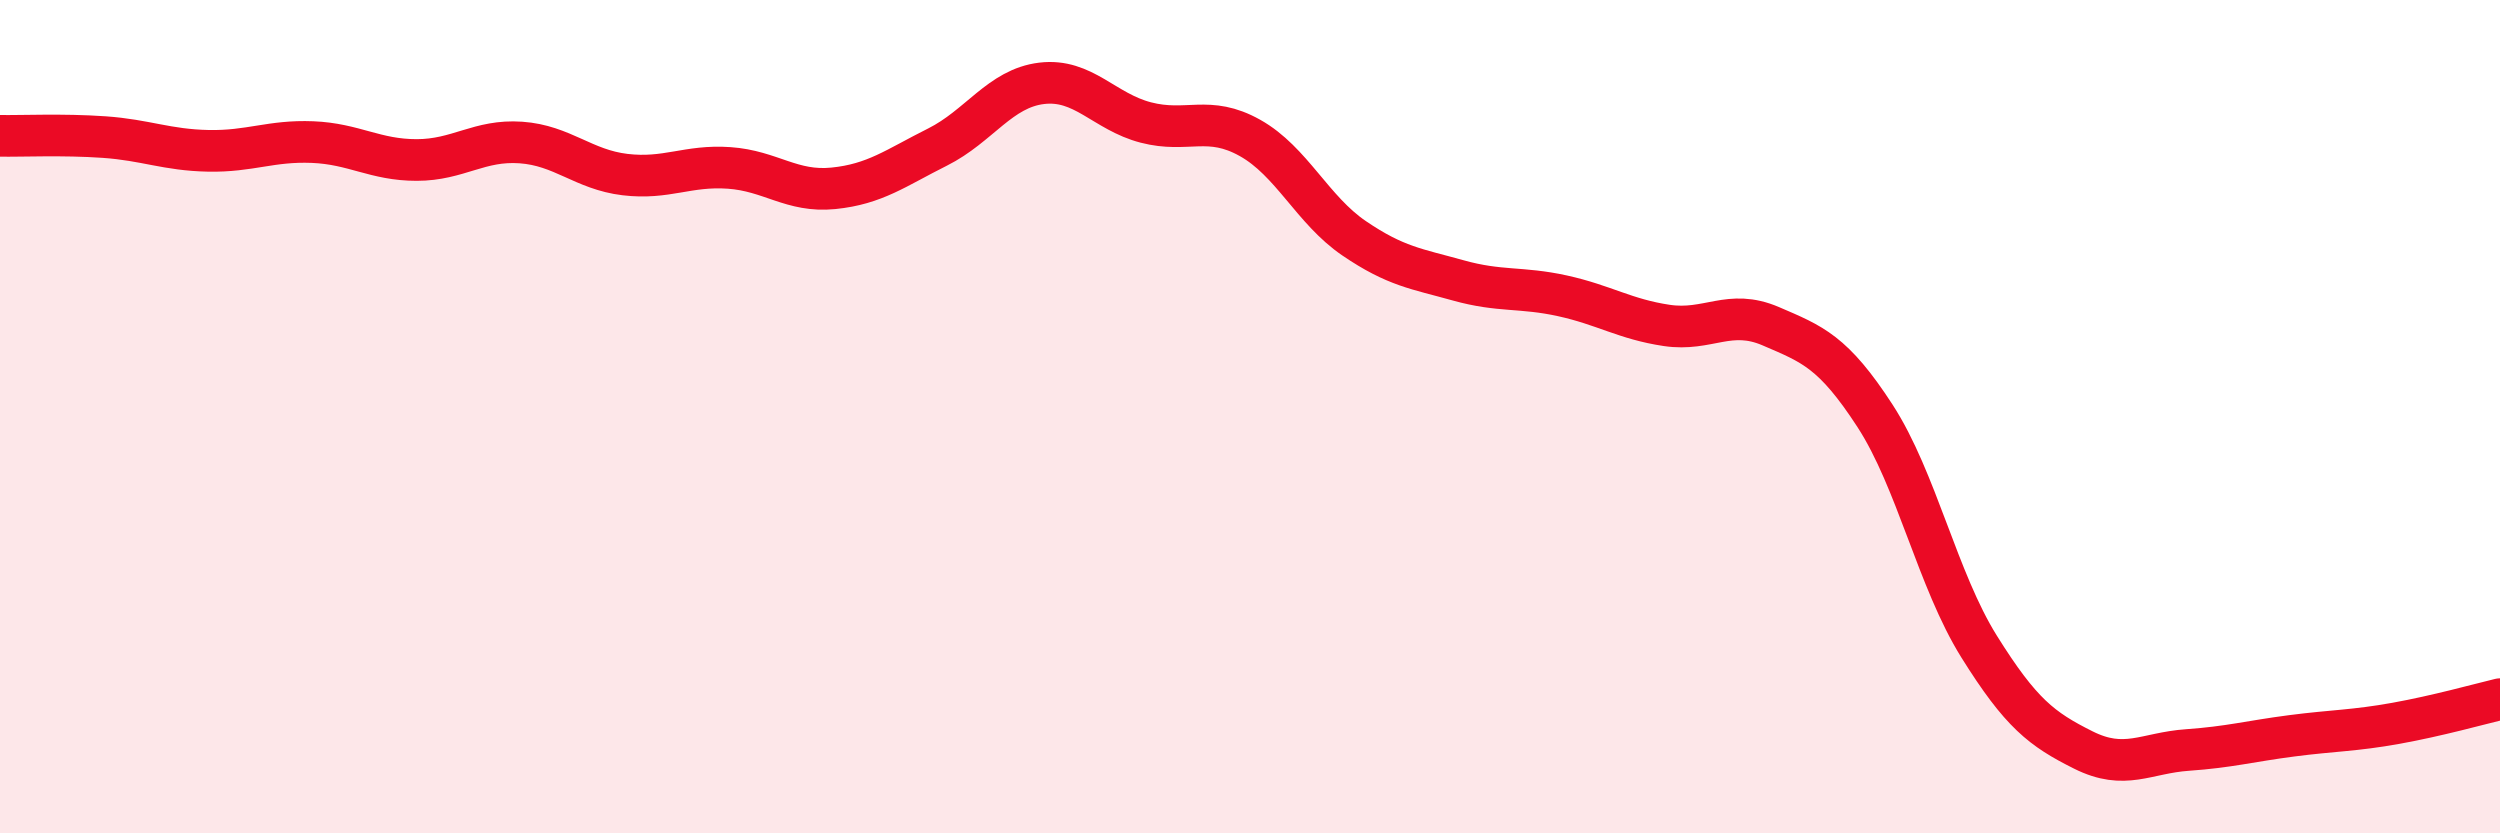
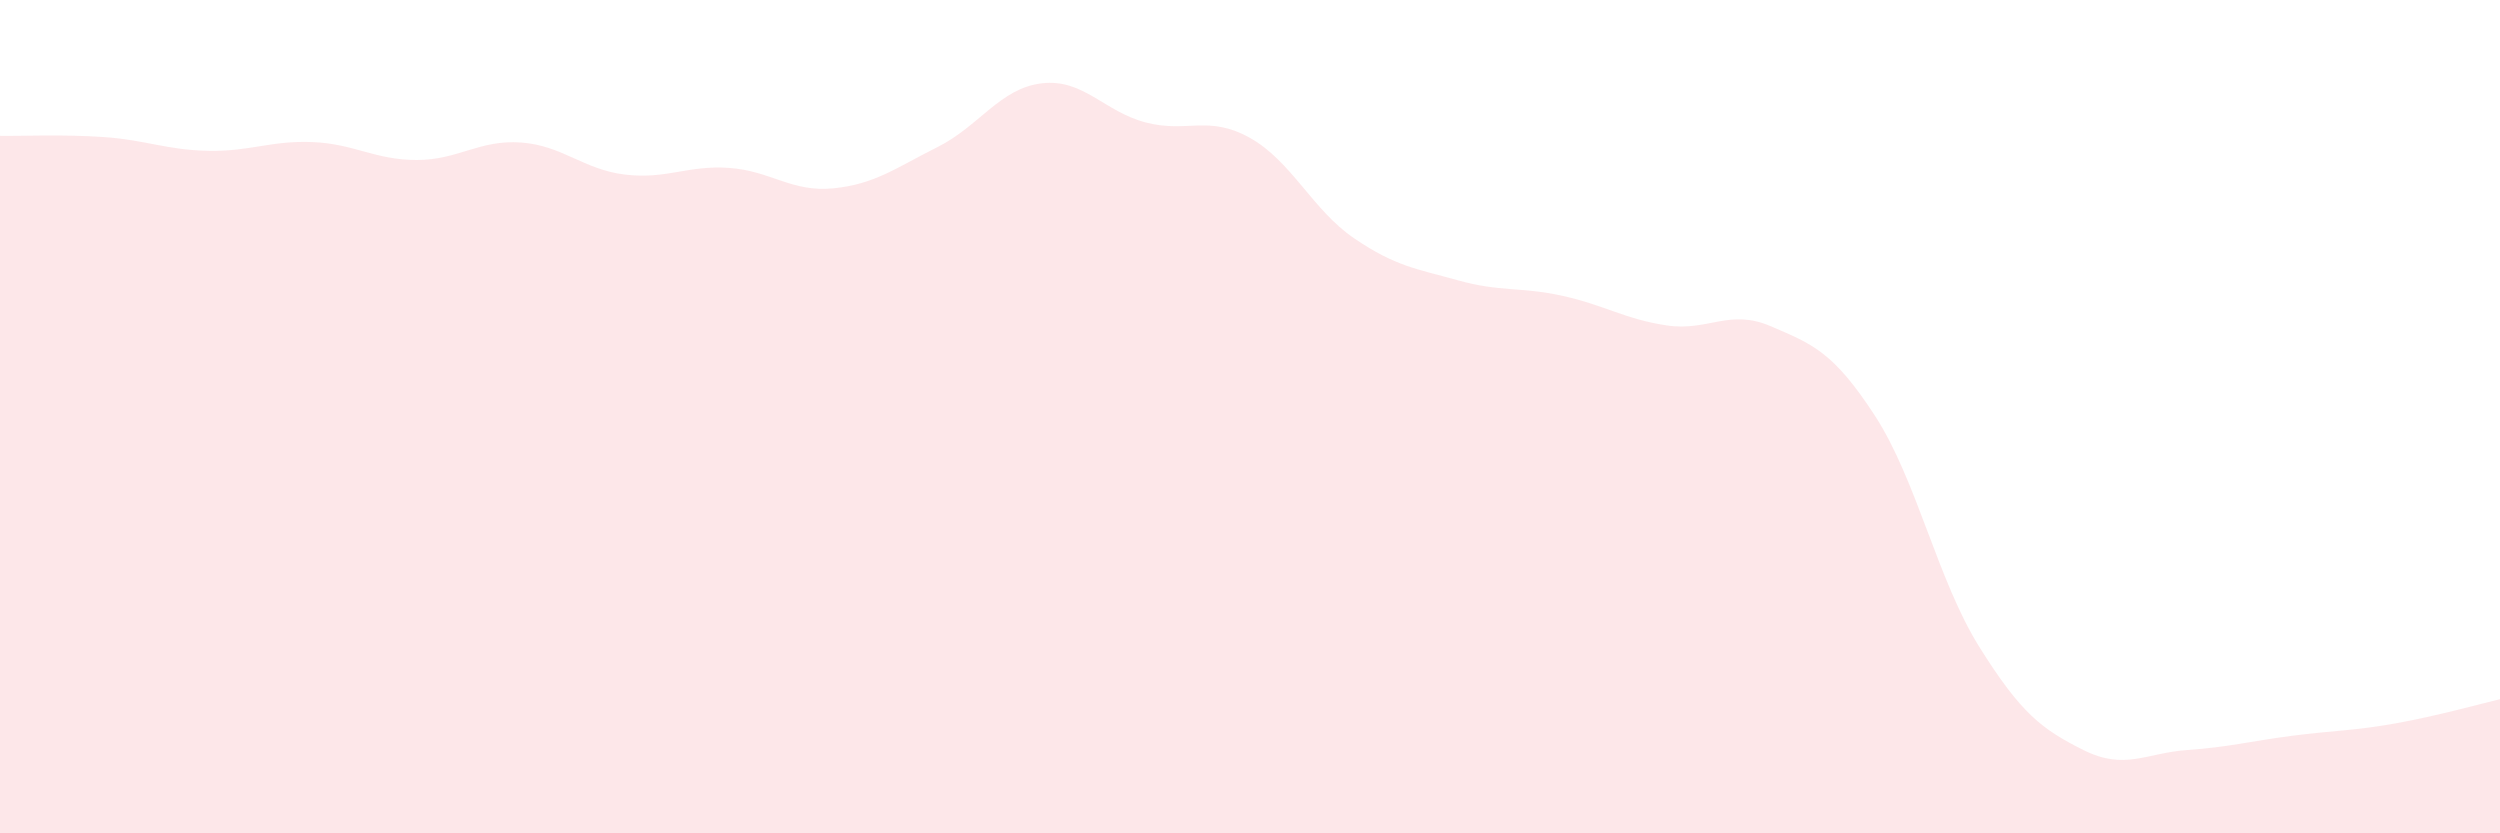
<svg xmlns="http://www.w3.org/2000/svg" width="60" height="20" viewBox="0 0 60 20">
  <path d="M 0,3.26 C 0.5,3.27 1.5,3.22 2.5,3.29 C 3.5,3.36 4,3.6 5,3.62 C 6,3.64 6.5,3.37 7.5,3.41 C 8.5,3.45 9,3.84 10,3.84 C 11,3.84 11.5,3.35 12.5,3.42 C 13.5,3.49 14,4.07 15,4.19 C 16,4.31 16.5,3.96 17.5,4.03 C 18.5,4.1 19,4.62 20,4.52 C 21,4.42 21.5,4.03 22.5,3.53 C 23.5,3.03 24,2.12 25,2 C 26,1.88 26.5,2.68 27.5,2.94 C 28.5,3.2 29,2.75 30,3.31 C 31,3.87 31.5,5.04 32.5,5.72 C 33.5,6.4 34,6.45 35,6.73 C 36,7.01 36.5,6.88 37.5,7.1 C 38.5,7.32 39,7.66 40,7.81 C 41,7.96 41.5,7.4 42.5,7.83 C 43.5,8.26 44,8.44 45,9.98 C 46,11.52 46.5,13.92 47.5,15.52 C 48.5,17.12 49,17.5 50,18 C 51,18.5 51.5,18.07 52.5,18 C 53.5,17.93 54,17.79 55,17.66 C 56,17.53 56.5,17.54 57.5,17.36 C 58.5,17.18 59.5,16.9 60,16.78L60 20L0 20Z" fill="#EB0A25" opacity="0.1" stroke-linecap="round" stroke-linejoin="round" />
-   <path d="M 0,3.26 C 0.5,3.27 1.5,3.22 2.5,3.29 C 3.5,3.36 4,3.6 5,3.62 C 6,3.64 6.5,3.37 7.5,3.41 C 8.5,3.45 9,3.84 10,3.84 C 11,3.84 11.5,3.35 12.5,3.42 C 13.5,3.49 14,4.07 15,4.19 C 16,4.31 16.5,3.96 17.5,4.03 C 18.5,4.1 19,4.62 20,4.52 C 21,4.42 21.5,4.03 22.5,3.53 C 23.5,3.03 24,2.12 25,2 C 26,1.88 26.5,2.68 27.5,2.94 C 28.5,3.2 29,2.75 30,3.31 C 31,3.87 31.5,5.04 32.5,5.72 C 33.5,6.4 34,6.45 35,6.73 C 36,7.01 36.5,6.88 37.5,7.1 C 38.5,7.32 39,7.66 40,7.81 C 41,7.96 41.5,7.4 42.5,7.83 C 43.5,8.26 44,8.44 45,9.98 C 46,11.52 46.5,13.92 47.5,15.52 C 48.5,17.12 49,17.5 50,18 C 51,18.5 51.5,18.07 52.5,18 C 53.5,17.93 54,17.79 55,17.66 C 56,17.53 56.5,17.54 57.5,17.36 C 58.5,17.18 59.5,16.9 60,16.78" stroke="#EB0A25" stroke-width="1" fill="none" stroke-linecap="round" stroke-linejoin="round" />
</svg>